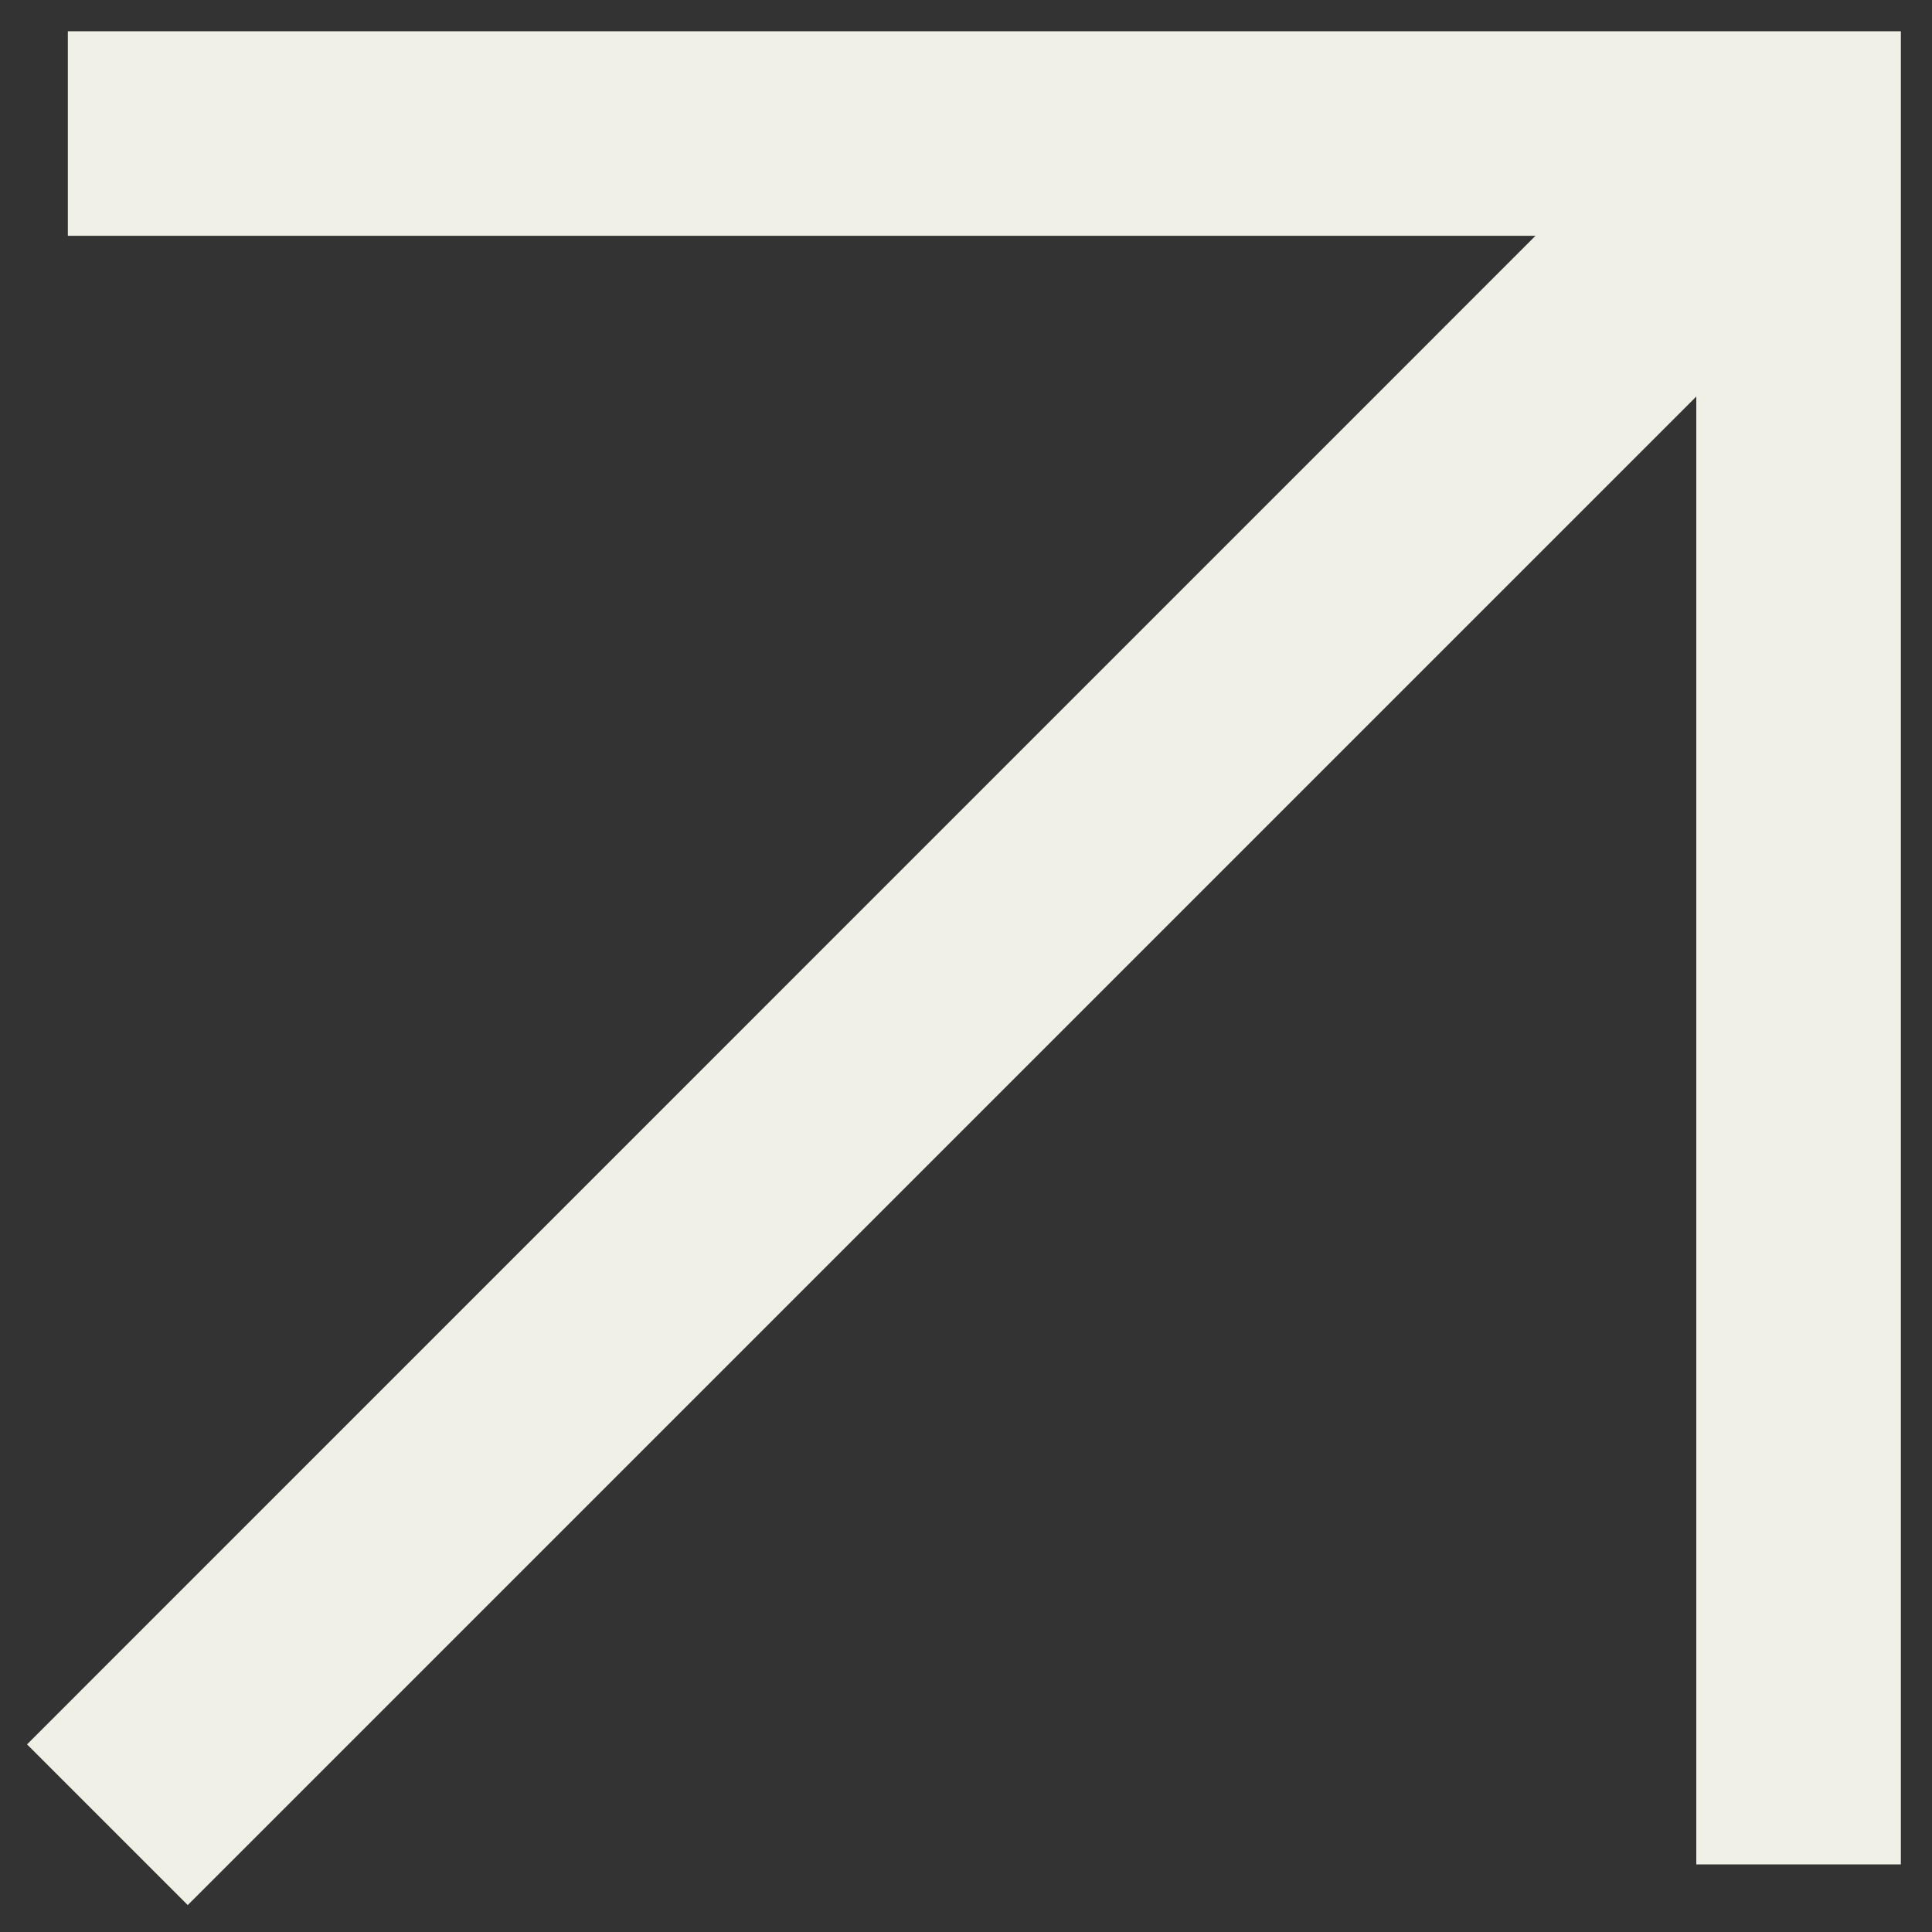
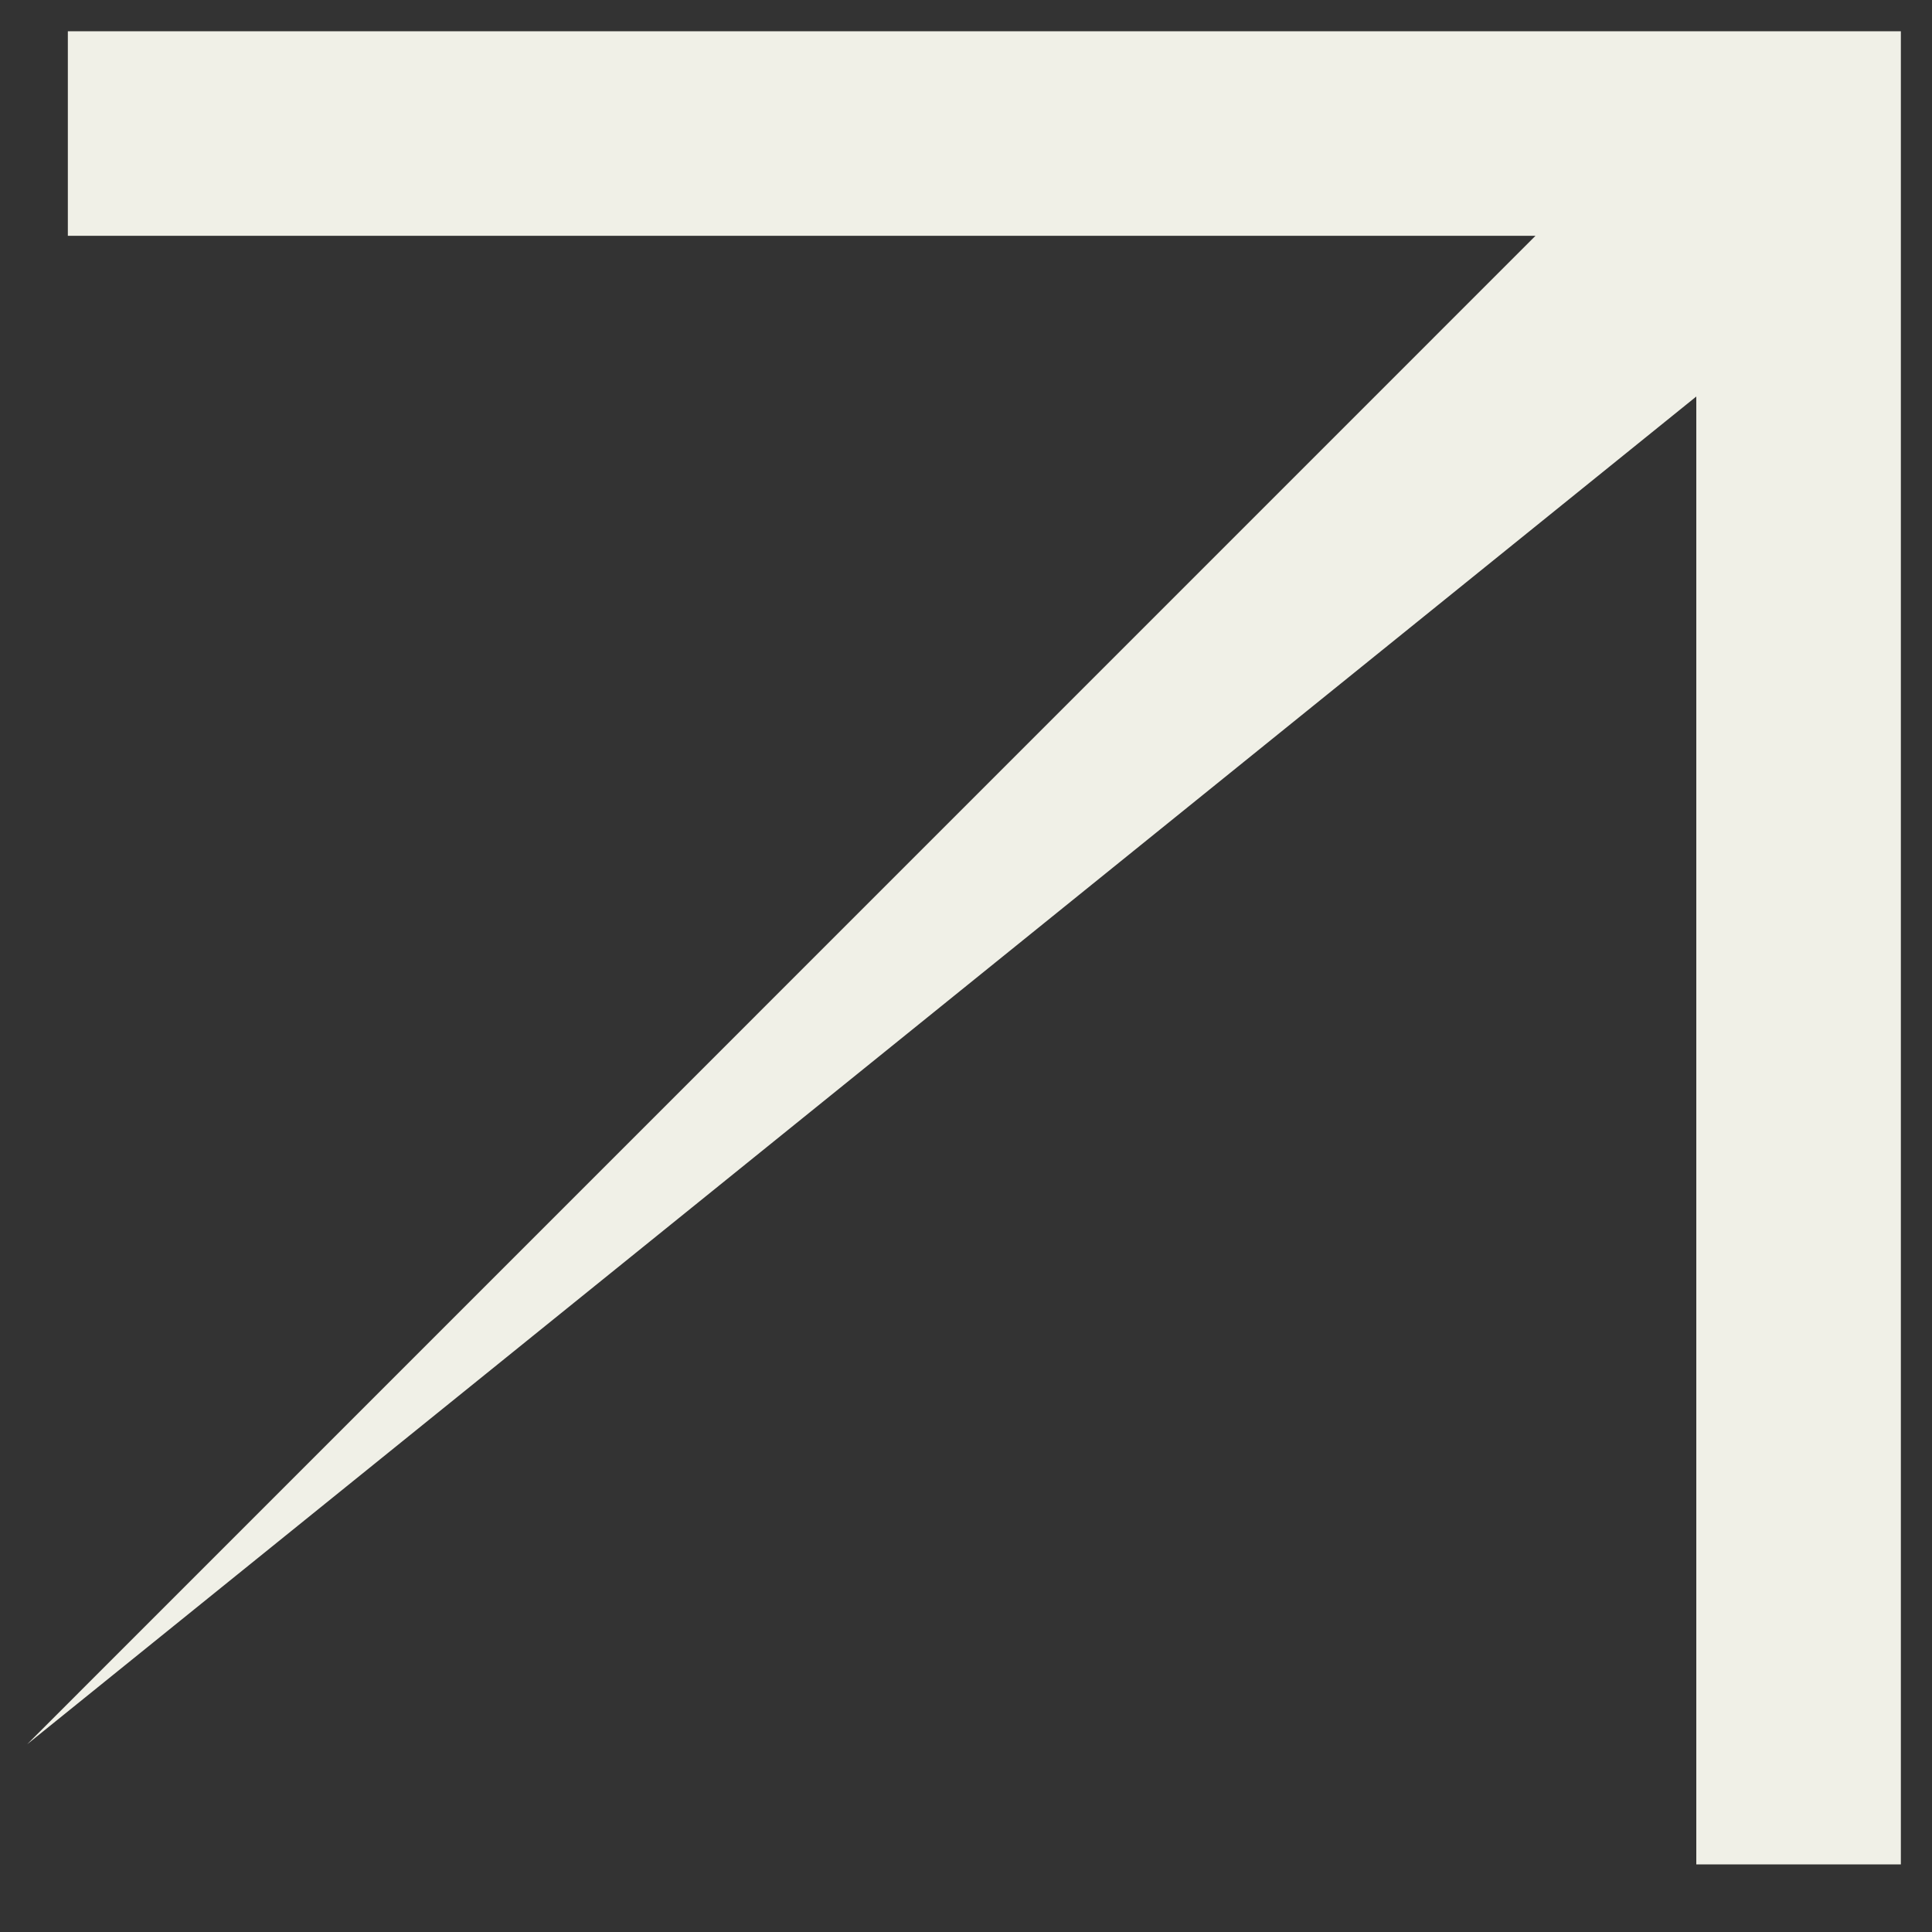
<svg xmlns="http://www.w3.org/2000/svg" width="17" height="17" viewBox="0 0 17 17" fill="none">
  <rect x="0" y="0" width="17" height="17" fill="#333333" stroke="none" />
-   <path fill-rule="evenodd" clip-rule="evenodd" d="M13.511 2.075H0.597V0.275H15.826H16.726V1.175V16.405H14.926V3.489L1.652 16.763L0.238 15.349L13.511 2.075Z" fill="#F0F0E7" />
+   <path fill-rule="evenodd" clip-rule="evenodd" d="M13.511 2.075H0.597V0.275H15.826H16.726V1.175V16.405H14.926V3.489L0.238 15.349L13.511 2.075Z" fill="#F0F0E7" />
</svg>